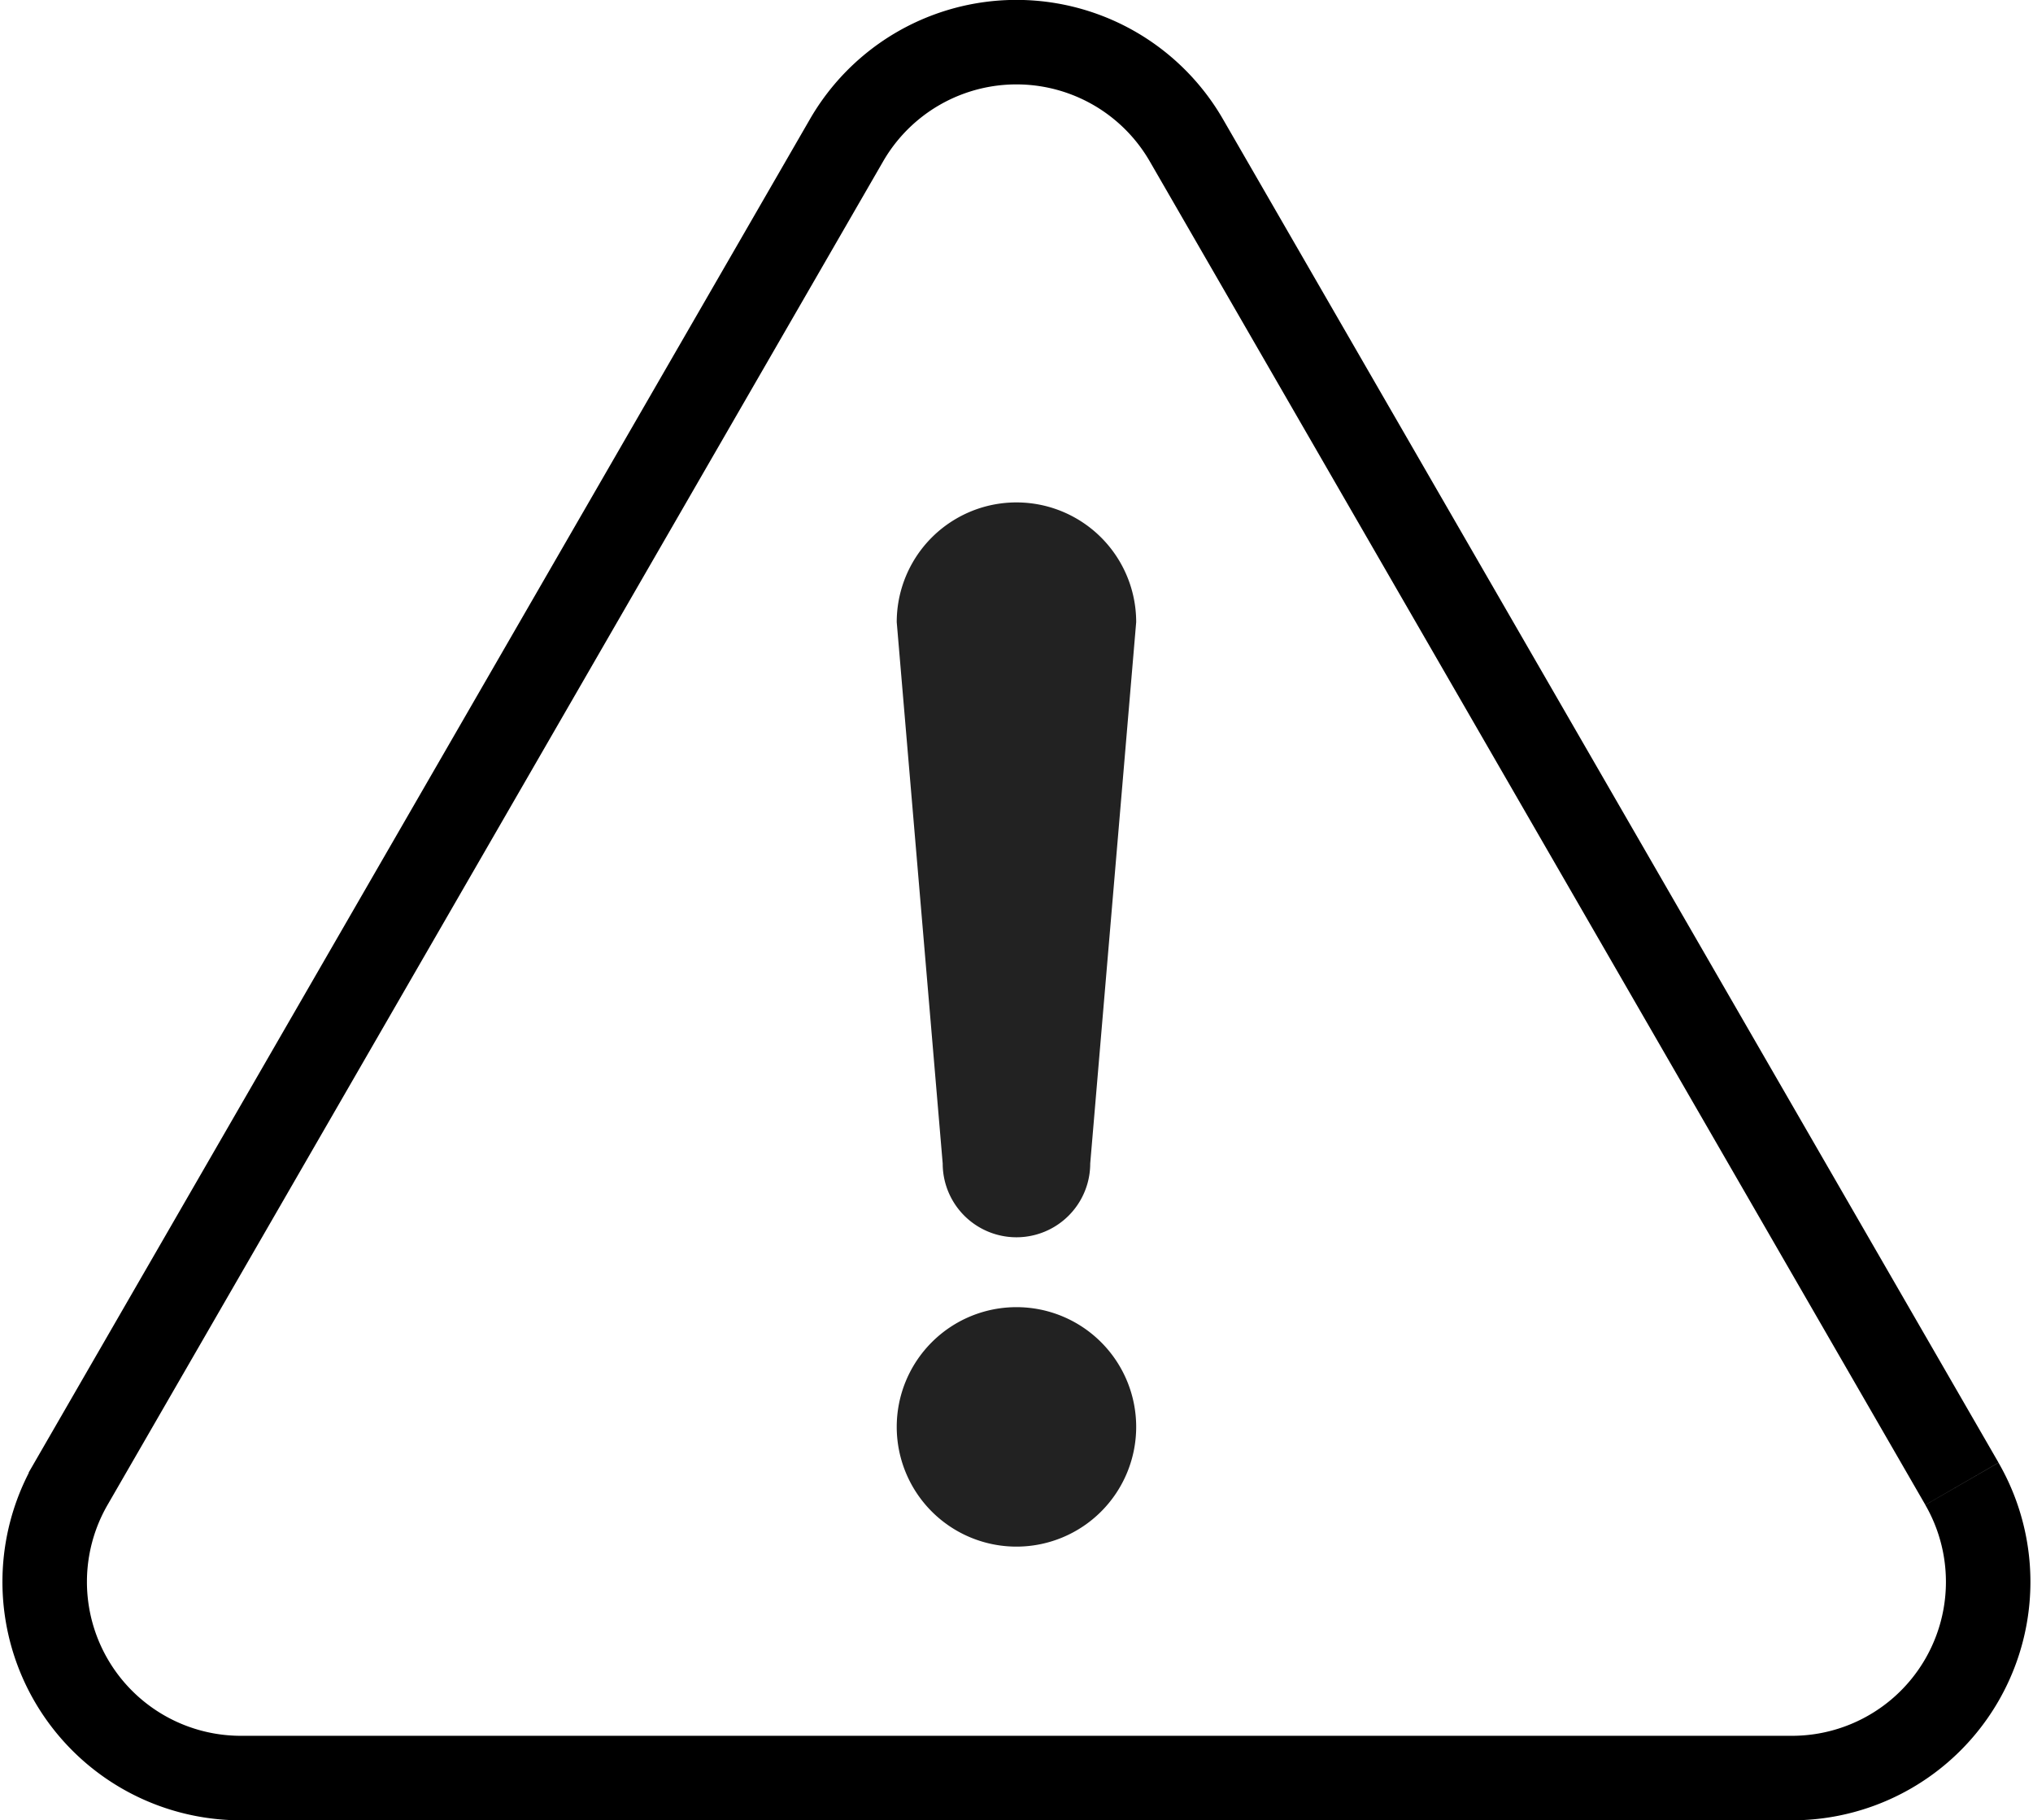
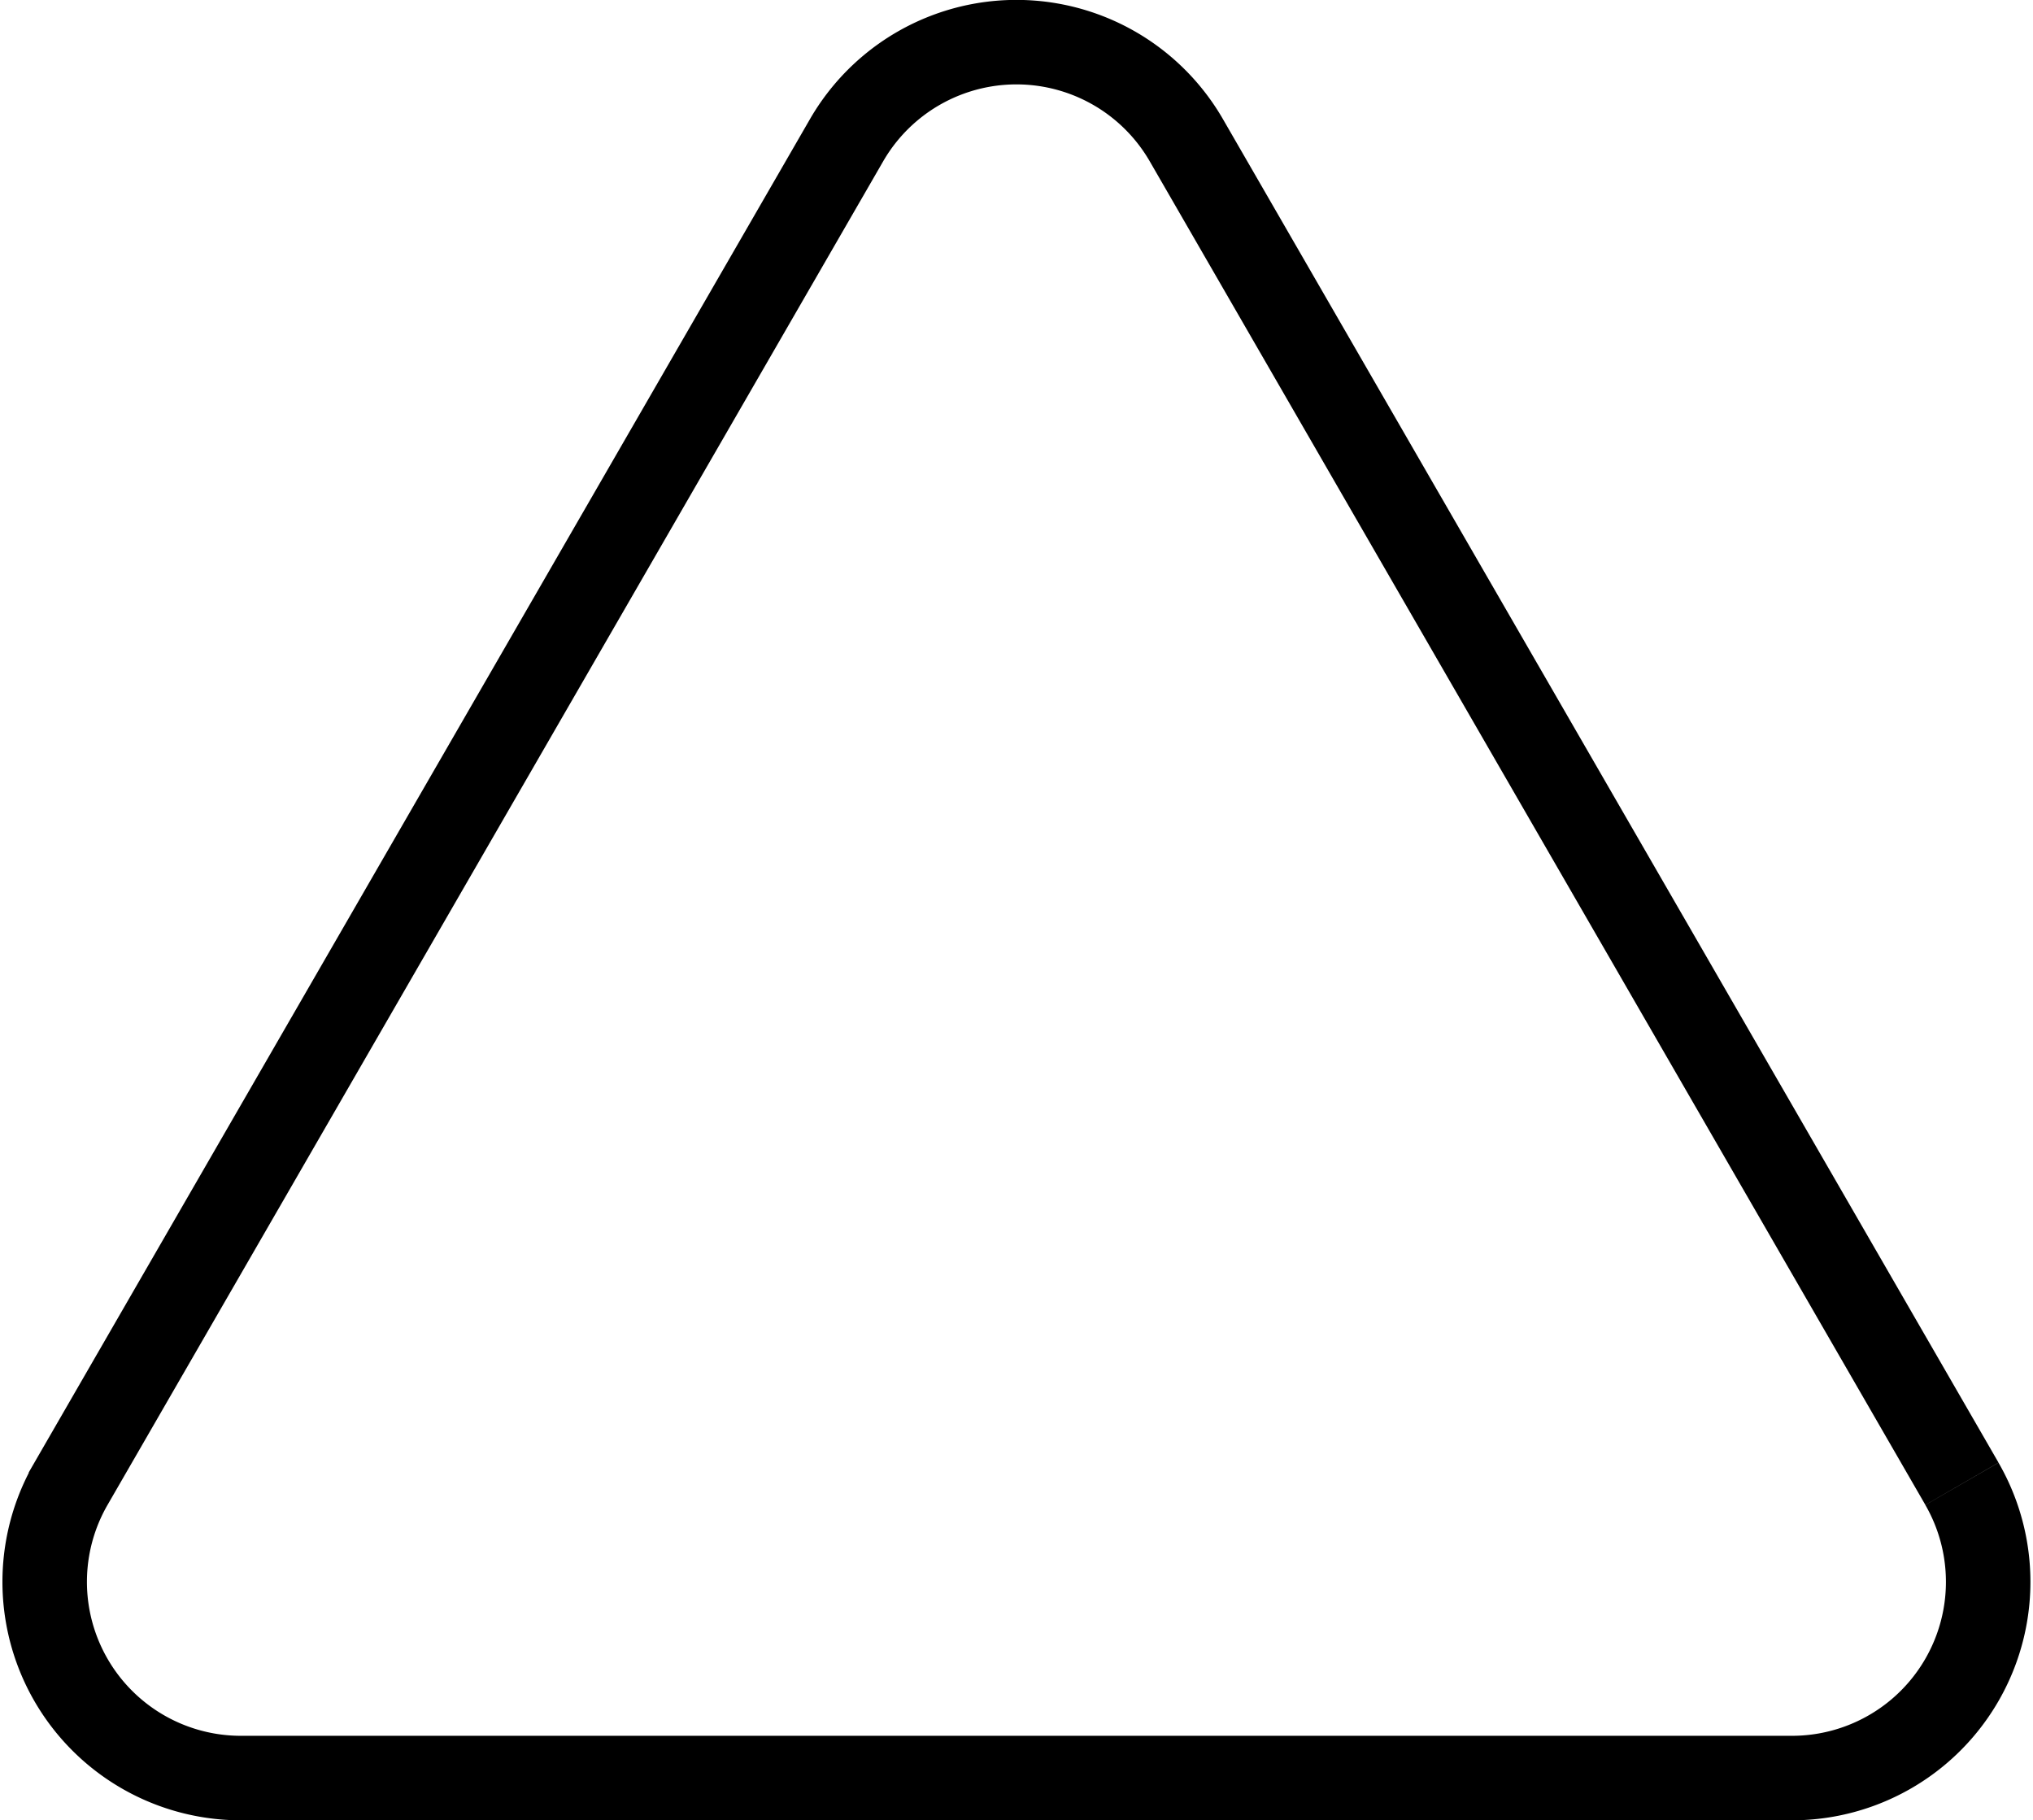
<svg xmlns="http://www.w3.org/2000/svg" width="24.061" height="21.542" viewBox="0 0 24.061 21.542">
  <g id="グループ_45185" data-name="グループ 45185" transform="translate(0.53 0.5)">
    <path id="パス_76406" data-name="パス 76406" d="M36.863,56.983l-9.179-15.9a2.322,2.322,0,0,0-4.022,0l-9.179,15.9a2.322,2.322,0,0,0,2.011,3.483H34.852a2.322,2.322,0,0,0,2.011-3.482" transform="translate(-14.173 -39.923)" fill="none" stroke="#000" stroke-width="1" />
-     <path id="パス_76415" data-name="パス 76415" d="M25.507,57.59a1.417,1.417,0,1,1,1.417-1.417,1.417,1.417,0,0,1-1.417,1.417m.873-4.534a.873.873,0,0,1-1.746,0l-.544-6.407a1.417,1.417,0,1,1,2.834,0Z" transform="translate(-14.007 -39.786)" fill="#222" />
  </g>
</svg>